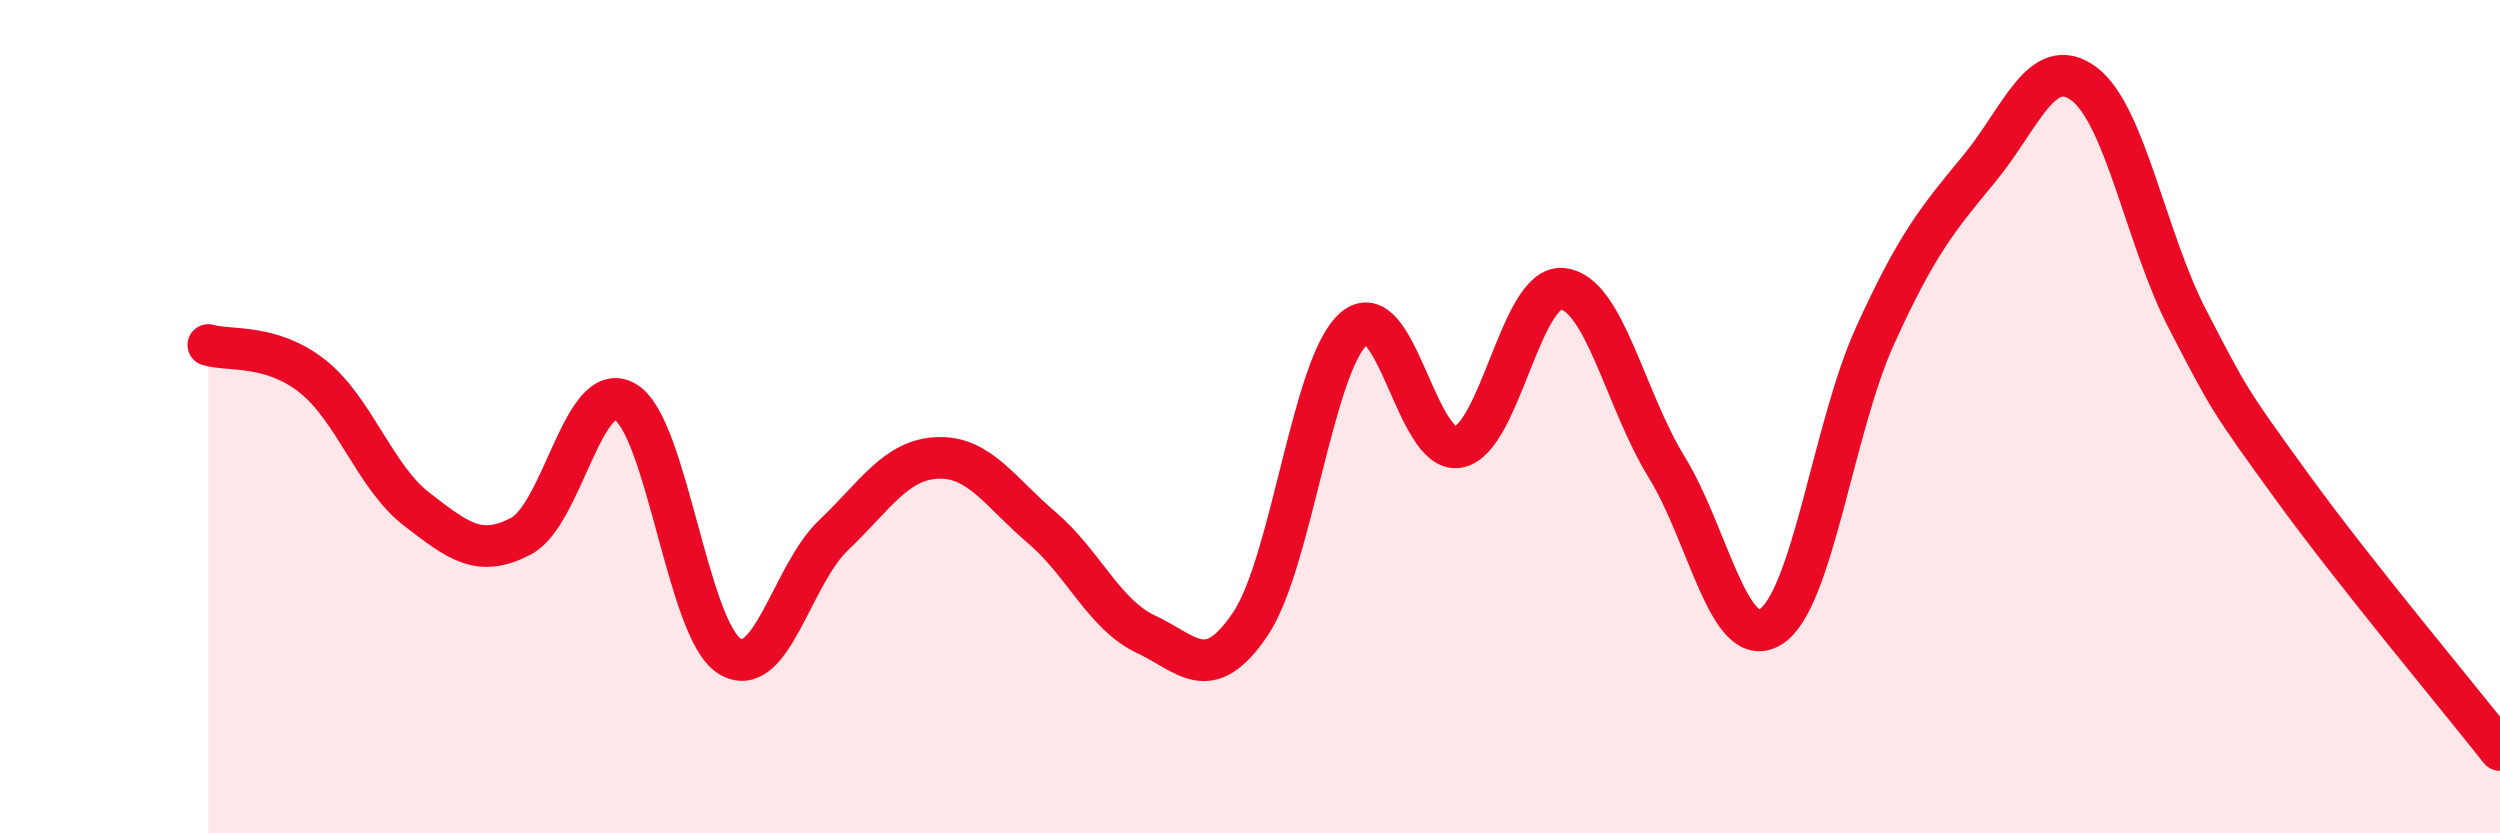
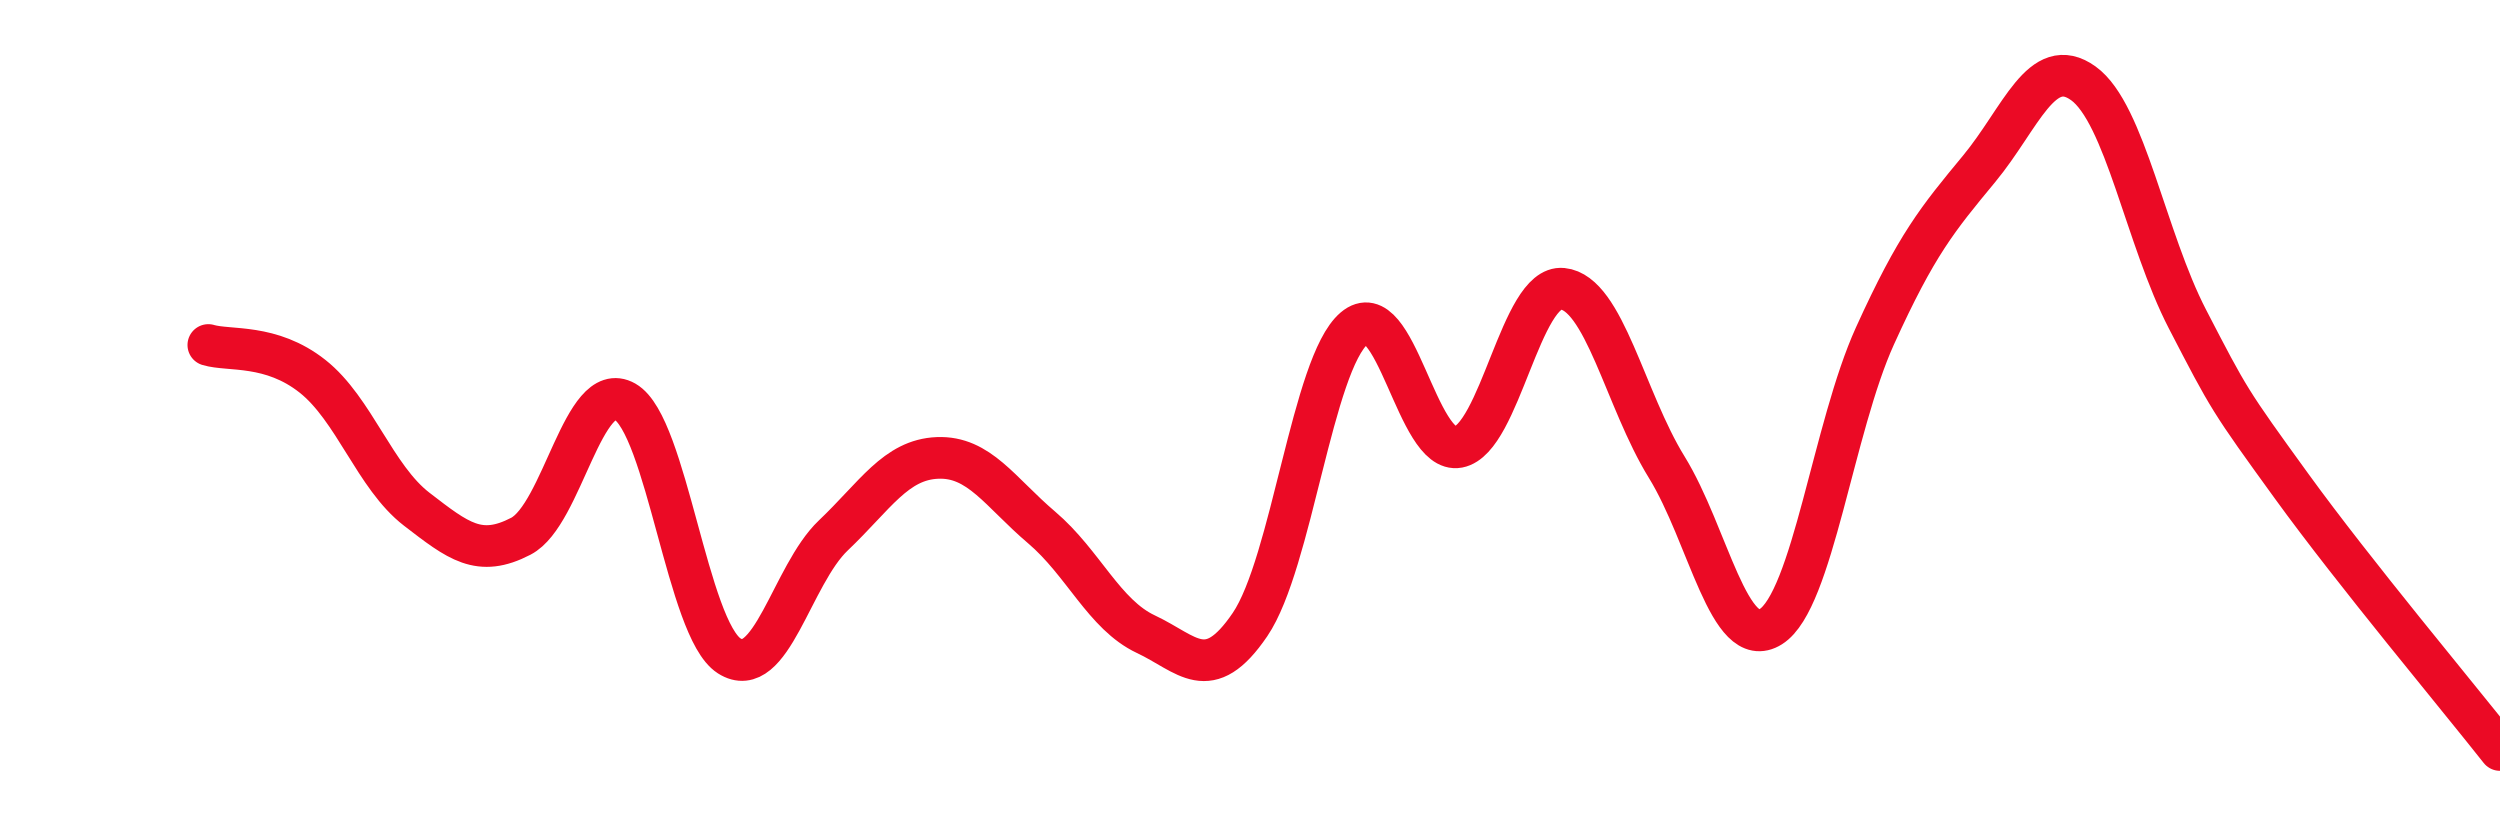
<svg xmlns="http://www.w3.org/2000/svg" width="60" height="20" viewBox="0 0 60 20">
-   <path d="M 5,8.28 C 5.5,8.43 6.5,8.24 7.5,9.03 C 8.5,9.82 9,11.45 10,12.22 C 11,12.99 11.5,13.39 12.5,12.87 C 13.5,12.35 14,9.07 15,9.64 C 16,10.21 16.5,15.1 17.5,15.74 C 18.5,16.38 19,13.8 20,12.85 C 21,11.9 21.5,11.03 22.5,10.99 C 23.5,10.95 24,11.81 25,12.66 C 26,13.51 26.5,14.75 27.5,15.22 C 28.5,15.69 29,16.46 30,14.99 C 31,13.52 31.5,8.73 32.5,7.88 C 33.5,7.03 34,10.92 35,10.73 C 36,10.54 36.5,6.83 37.5,6.93 C 38.5,7.03 39,9.59 40,11.21 C 41,12.83 41.5,15.67 42.5,15.04 C 43.5,14.41 44,10.26 45,8.06 C 46,5.86 46.5,5.26 47.5,4.05 C 48.5,2.84 49,1.28 50,2 C 51,2.72 51.5,5.73 52.5,7.66 C 53.5,9.59 53.5,9.6 55,11.67 C 56.5,13.74 59,16.73 60,18L60 20L5 20Z" fill="#EB0A25" opacity="0.1" stroke-linecap="round" stroke-linejoin="round" />
  <path d="M 5,8.28 C 5.5,8.43 6.5,8.24 7.5,9.03 C 8.5,9.82 9,11.45 10,12.22 C 11,12.99 11.5,13.39 12.5,12.87 C 13.5,12.35 14,9.07 15,9.64 C 16,10.21 16.5,15.1 17.5,15.74 C 18.5,16.38 19,13.8 20,12.85 C 21,11.9 21.5,11.03 22.5,10.99 C 23.5,10.95 24,11.81 25,12.66 C 26,13.51 26.5,14.75 27.5,15.22 C 28.5,15.69 29,16.46 30,14.99 C 31,13.52 31.5,8.73 32.5,7.88 C 33.5,7.03 34,10.92 35,10.73 C 36,10.54 36.5,6.83 37.5,6.93 C 38.5,7.03 39,9.59 40,11.21 C 41,12.83 41.5,15.67 42.5,15.04 C 43.5,14.41 44,10.26 45,8.06 C 46,5.86 46.5,5.26 47.5,4.05 C 48.5,2.84 49,1.28 50,2 C 51,2.72 51.5,5.73 52.5,7.66 C 53.5,9.59 53.5,9.6 55,11.67 C 56.5,13.74 59,16.73 60,18" stroke="#EB0A25" stroke-width="1" fill="none" stroke-linecap="round" stroke-linejoin="round" />
</svg>